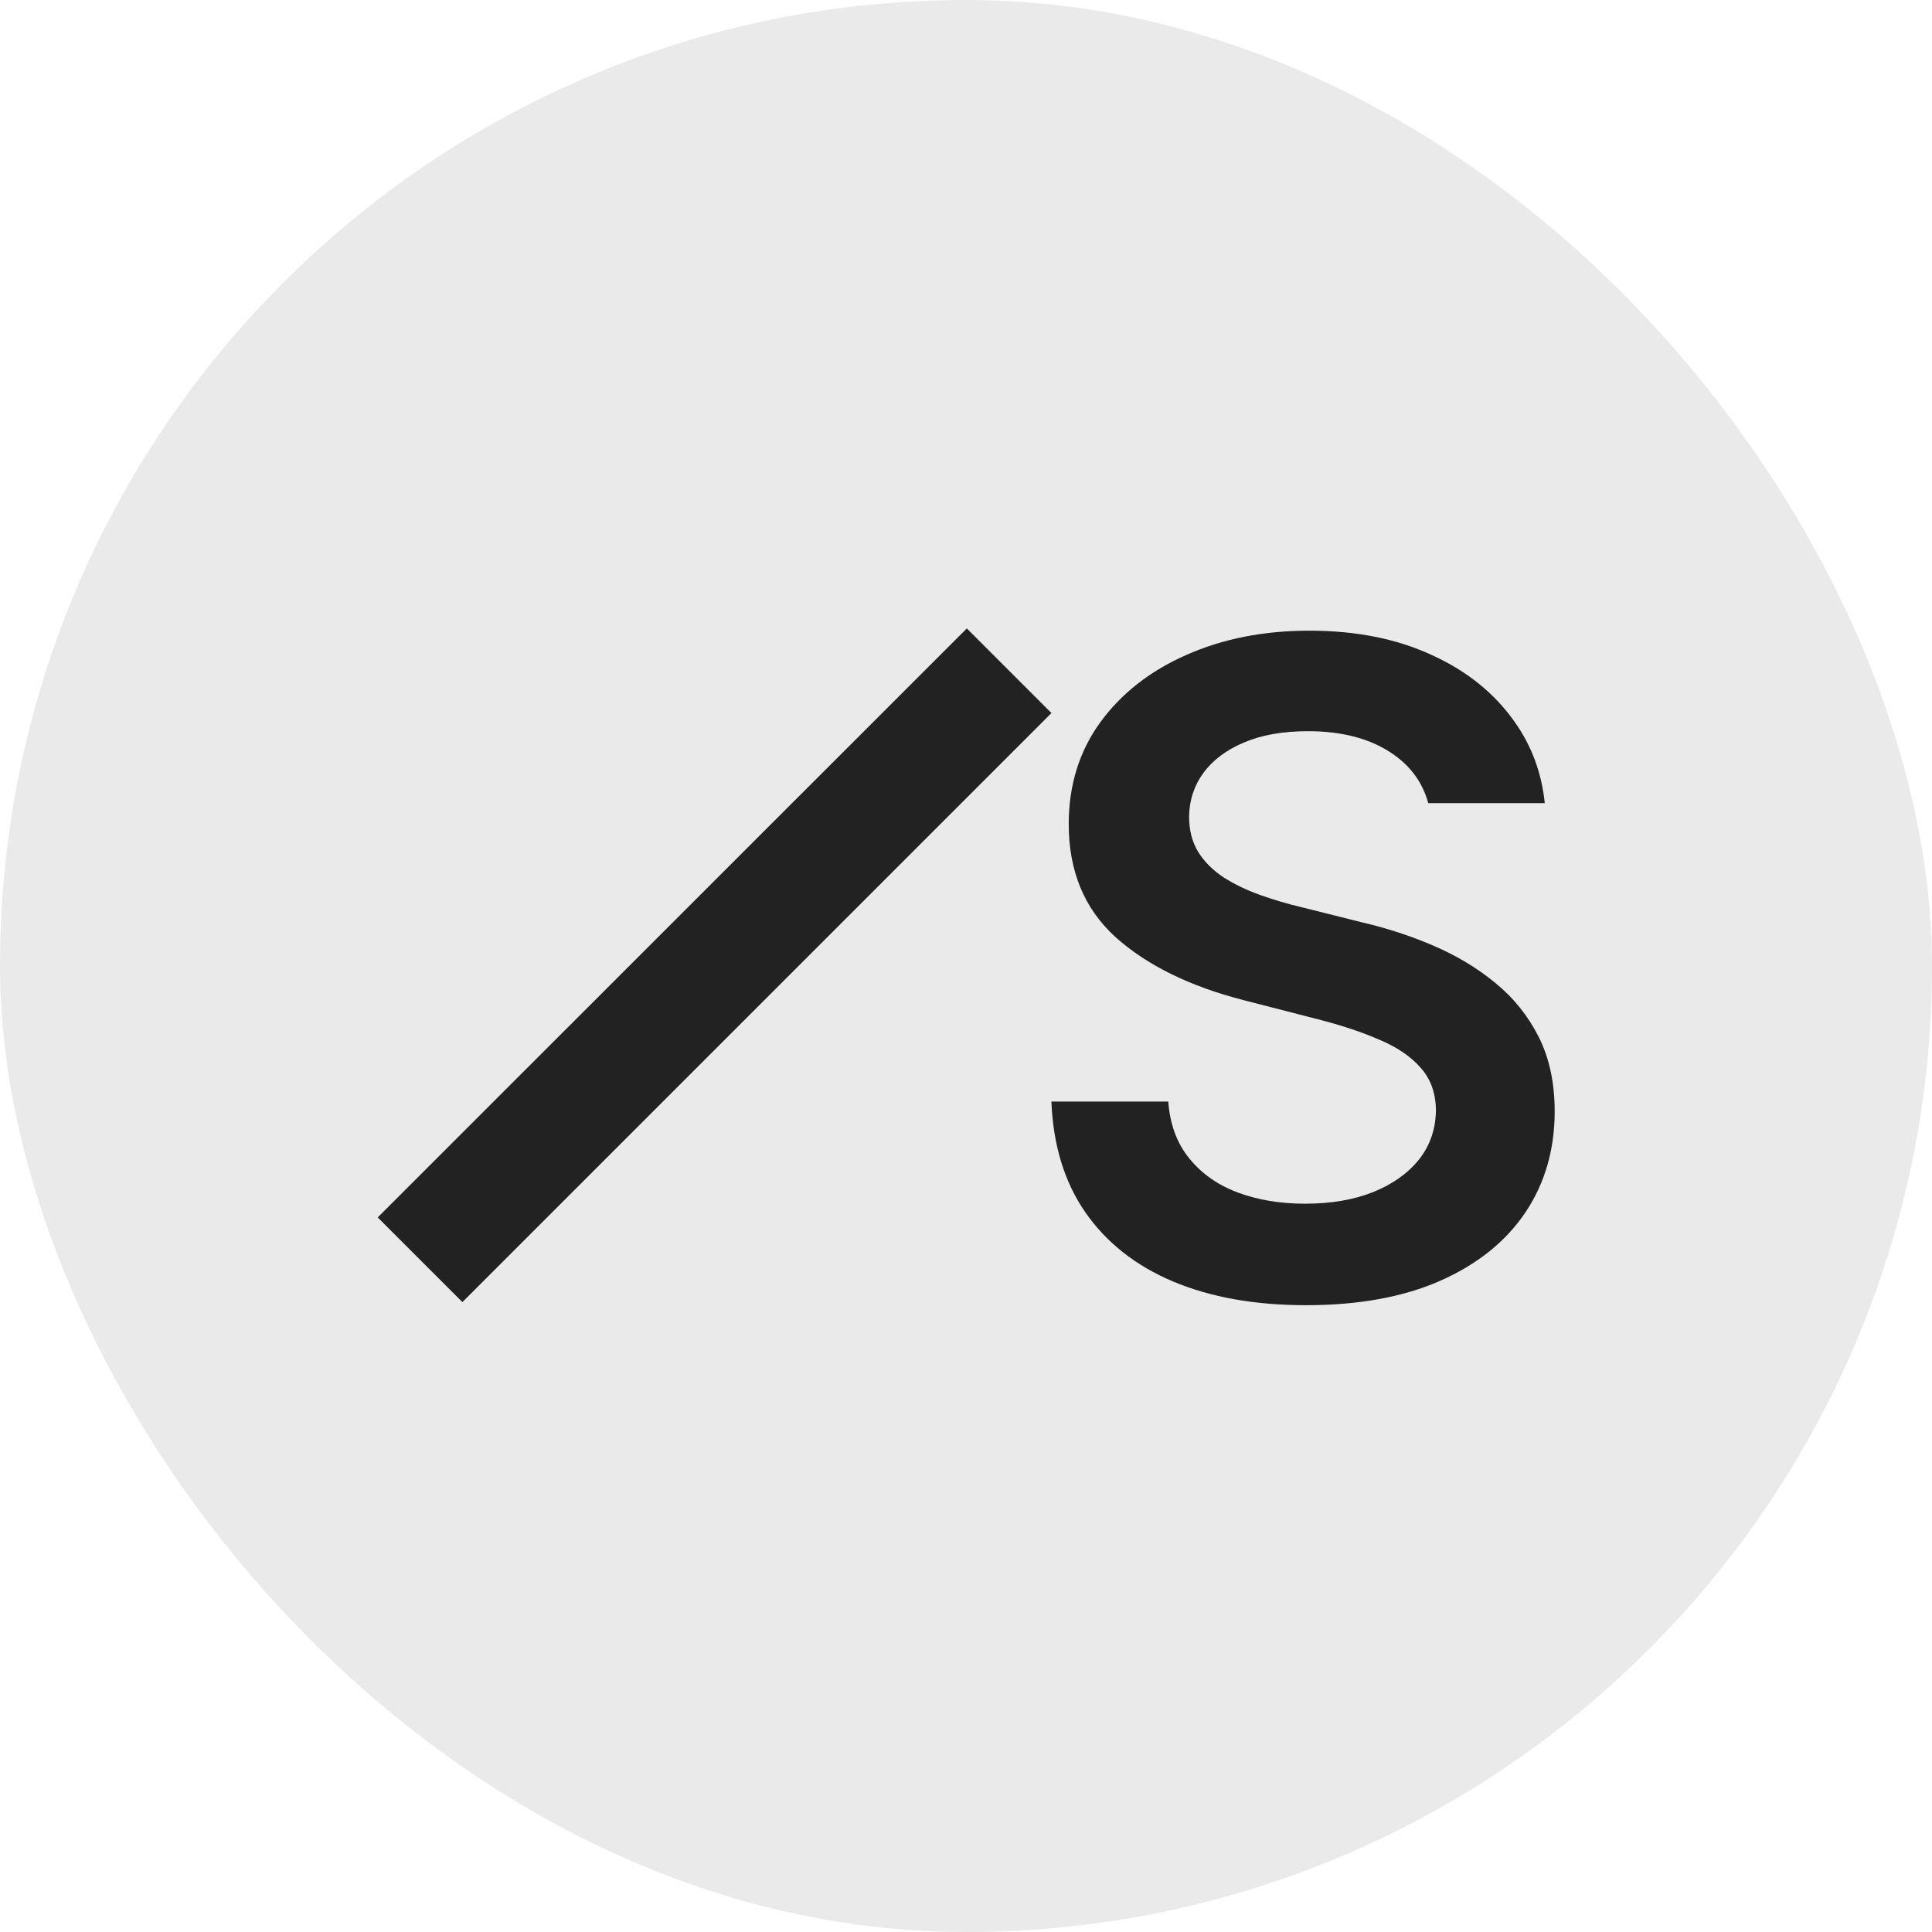
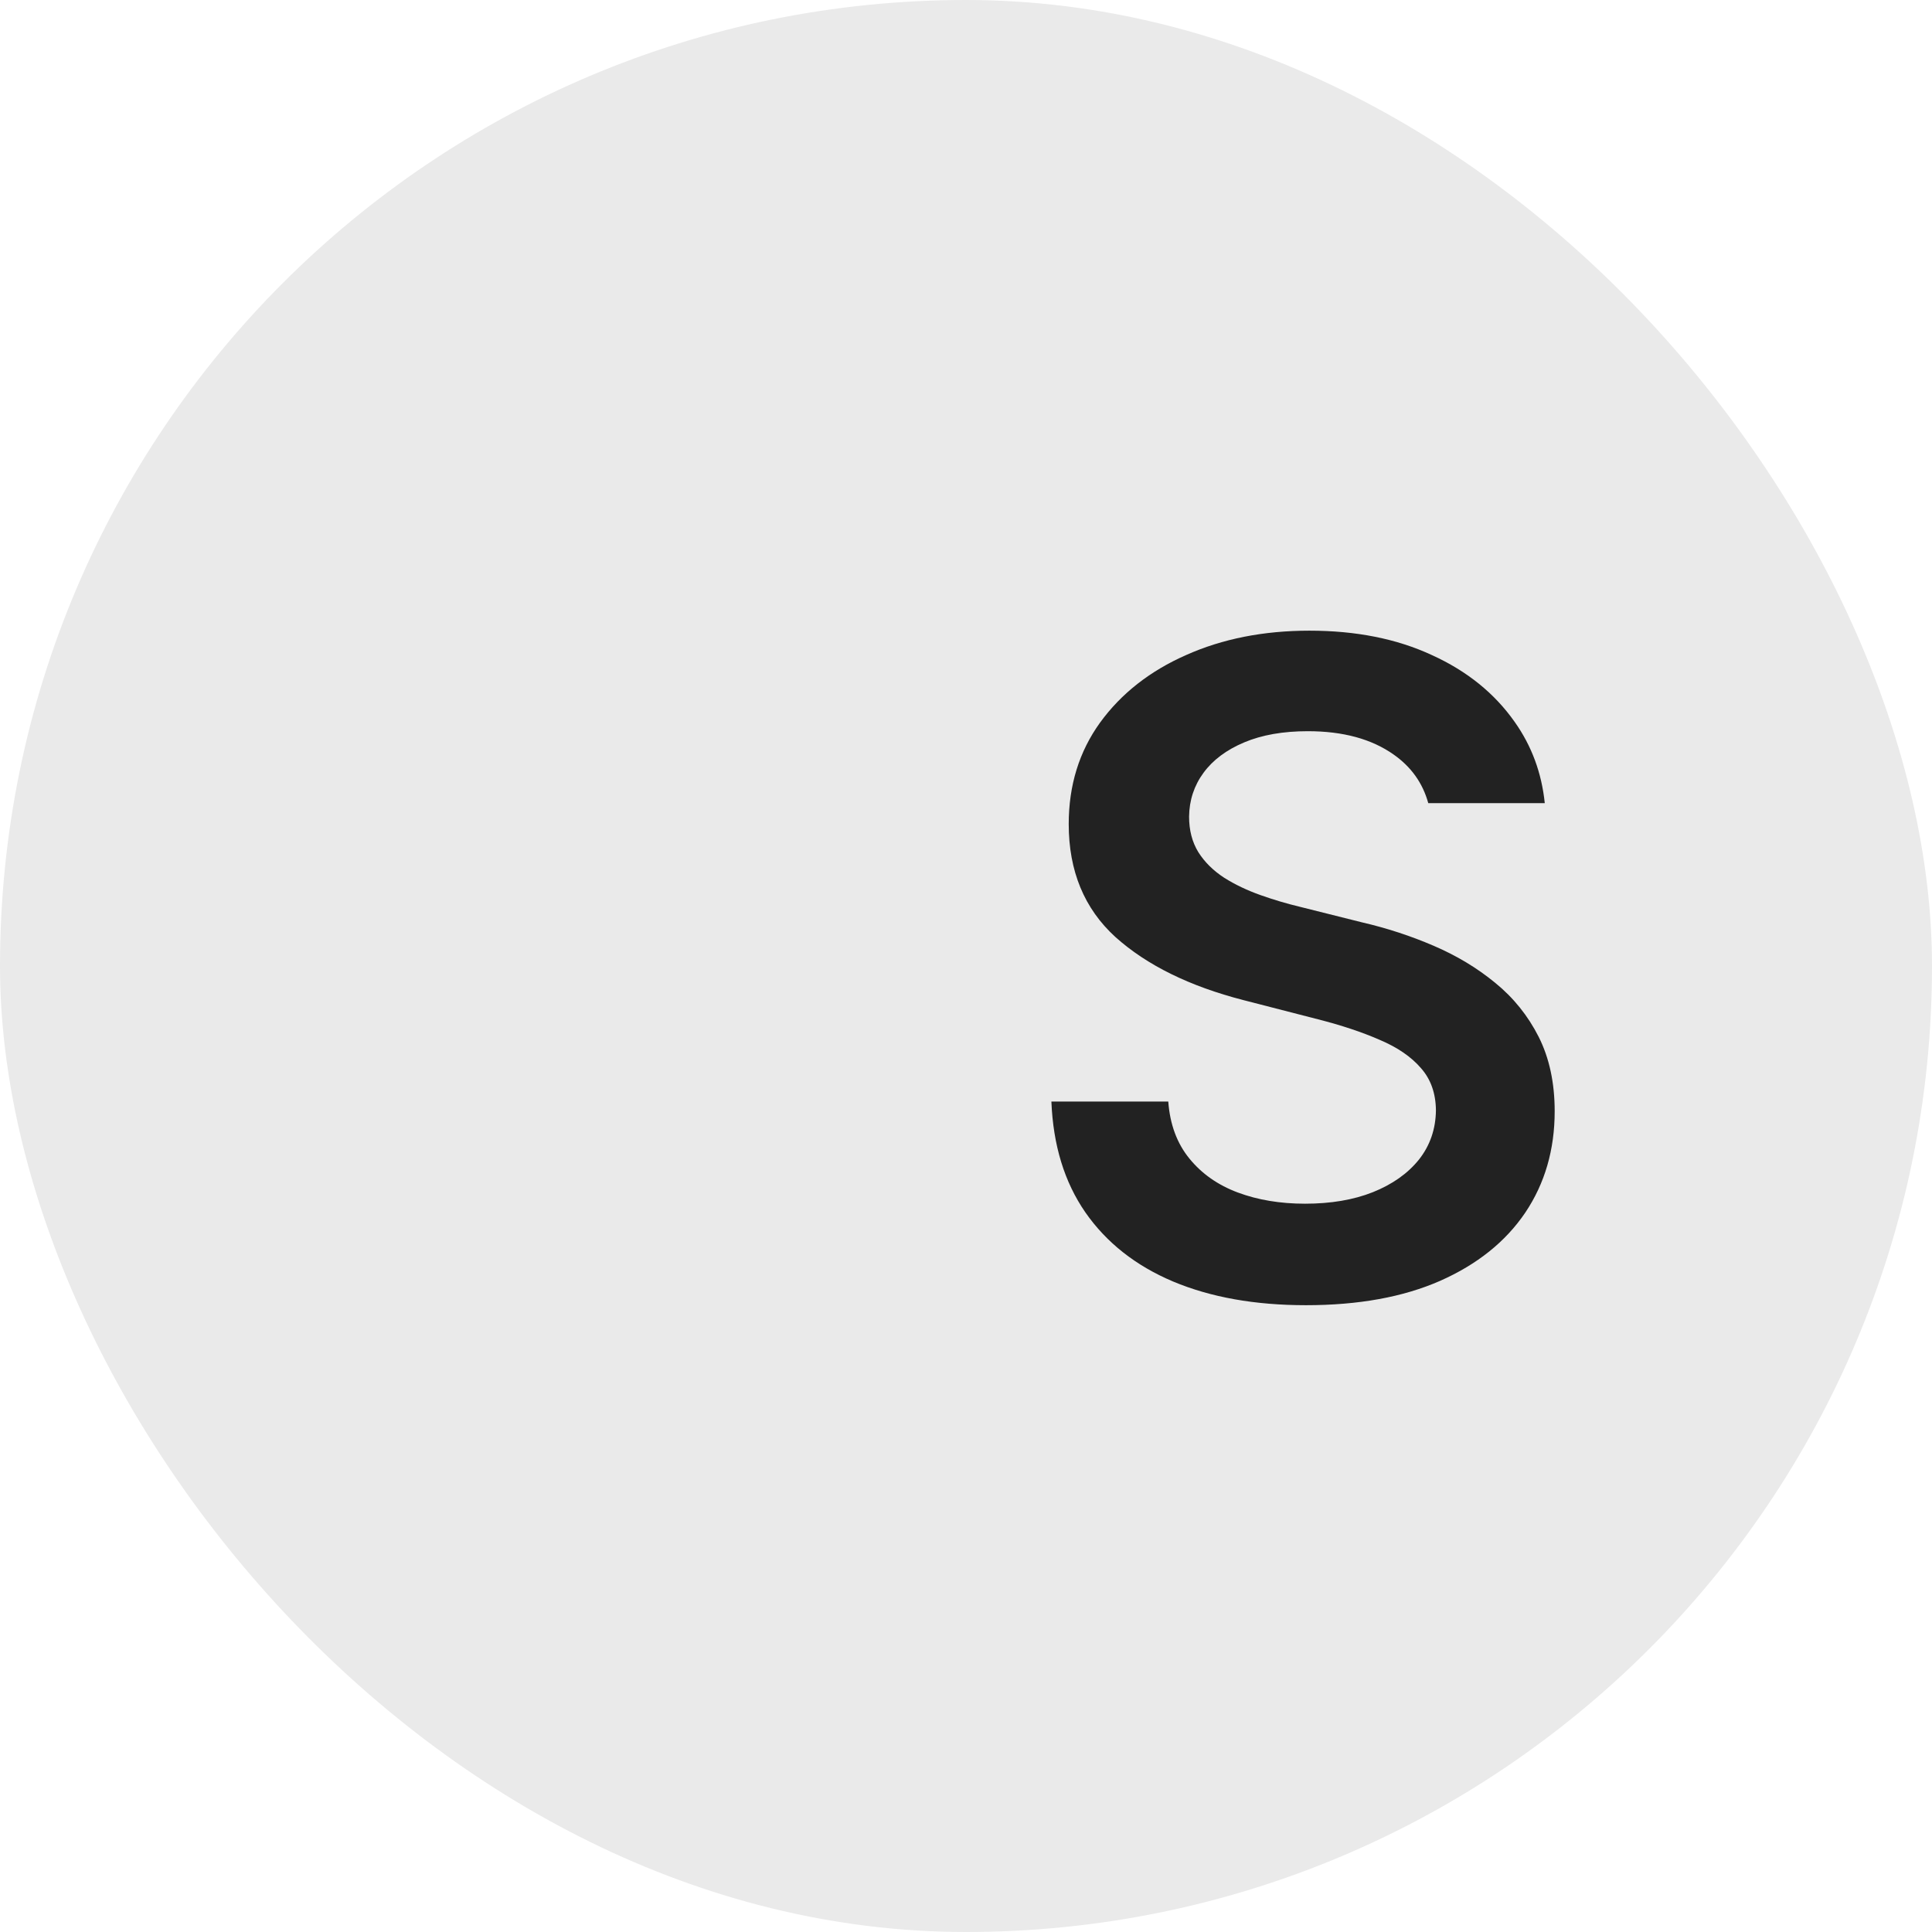
<svg xmlns="http://www.w3.org/2000/svg" width="30" height="30" viewBox="0 0 30 30" fill="none">
  <rect width="30" height="30" rx="15" fill="#EAEAEA" />
  <path fill-rule="evenodd" clip-rule="evenodd" d="M22.178 12.471C22.092 12.159 21.913 11.908 21.641 11.717C21.299 11.475 20.855 11.354 20.308 11.354C19.924 11.354 19.594 11.412 19.319 11.528C19.044 11.644 18.834 11.801 18.688 12C18.542 12.199 18.467 12.426 18.464 12.681C18.464 12.893 18.512 13.077 18.608 13.233C18.707 13.389 18.842 13.521 19.011 13.631C19.18 13.737 19.367 13.826 19.573 13.899C19.778 13.972 19.985 14.033 20.194 14.083L21.148 14.322C21.533 14.411 21.903 14.532 22.257 14.684C22.615 14.837 22.935 15.029 23.217 15.261C23.502 15.493 23.727 15.773 23.893 16.101C24.058 16.429 24.141 16.814 24.141 17.255C24.141 17.851 23.989 18.376 23.684 18.83C23.379 19.281 22.938 19.634 22.362 19.889C21.788 20.141 21.094 20.267 20.279 20.267C19.486 20.267 18.799 20.144 18.215 19.899C17.635 19.654 17.181 19.296 16.853 18.825C16.528 18.355 16.353 17.782 16.326 17.105H18.141C18.167 17.46 18.277 17.755 18.469 17.99C18.661 18.226 18.911 18.401 19.22 18.517C19.531 18.633 19.879 18.691 20.264 18.691C20.665 18.691 21.016 18.632 21.318 18.512C21.622 18.39 21.861 18.221 22.034 18.005C22.206 17.787 22.294 17.531 22.297 17.24C22.294 16.974 22.216 16.756 22.063 16.584C21.911 16.408 21.697 16.262 21.422 16.146C21.15 16.027 20.832 15.921 20.467 15.828L19.309 15.53C18.471 15.314 17.808 14.988 17.32 14.55C16.837 14.11 16.595 13.525 16.595 12.796C16.595 12.196 16.757 11.67 17.082 11.22C17.41 10.769 17.856 10.419 18.419 10.171C18.983 9.919 19.621 9.793 20.333 9.793C21.056 9.793 21.689 9.919 22.232 10.171C22.779 10.419 23.208 10.766 23.52 11.21C23.784 11.583 23.939 12.003 23.987 12.471H22.178Z" fill="#222222" />
-   <path fill-rule="evenodd" clip-rule="evenodd" d="M16.327 11.072L7.18 20.219L5.865 18.904L15.013 9.758L16.327 11.072Z" fill="#222222" />
</svg>